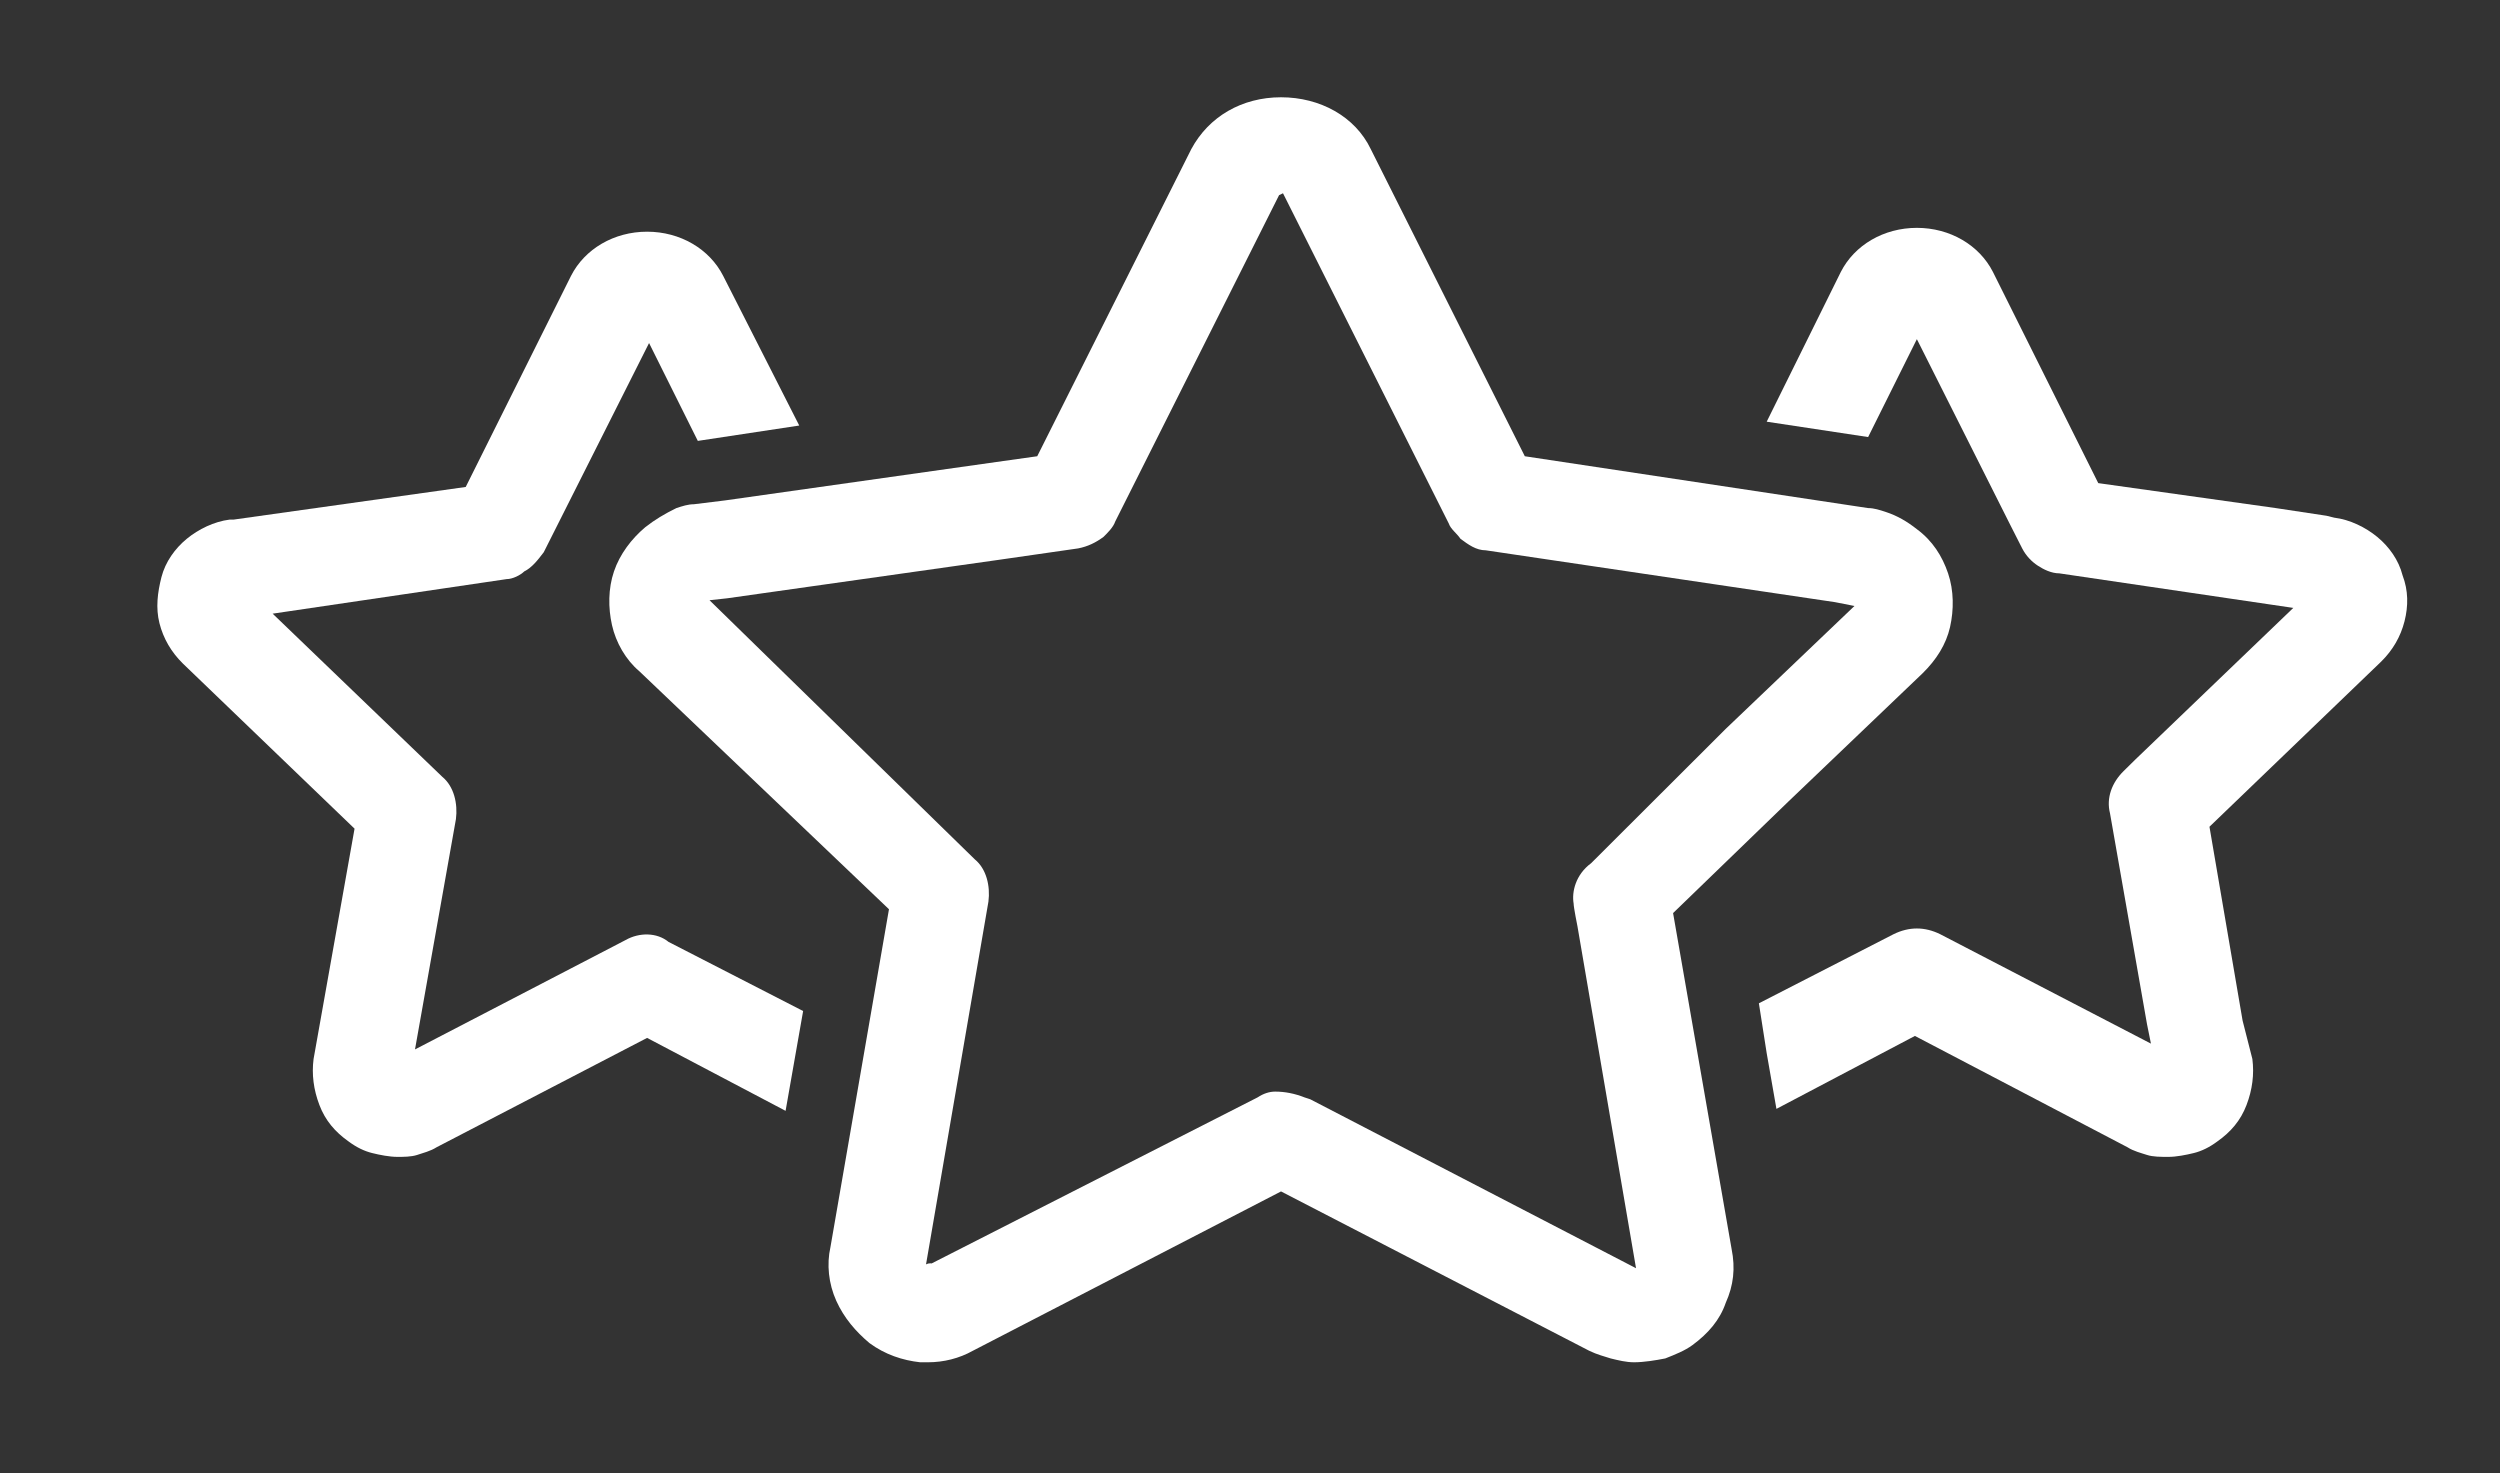
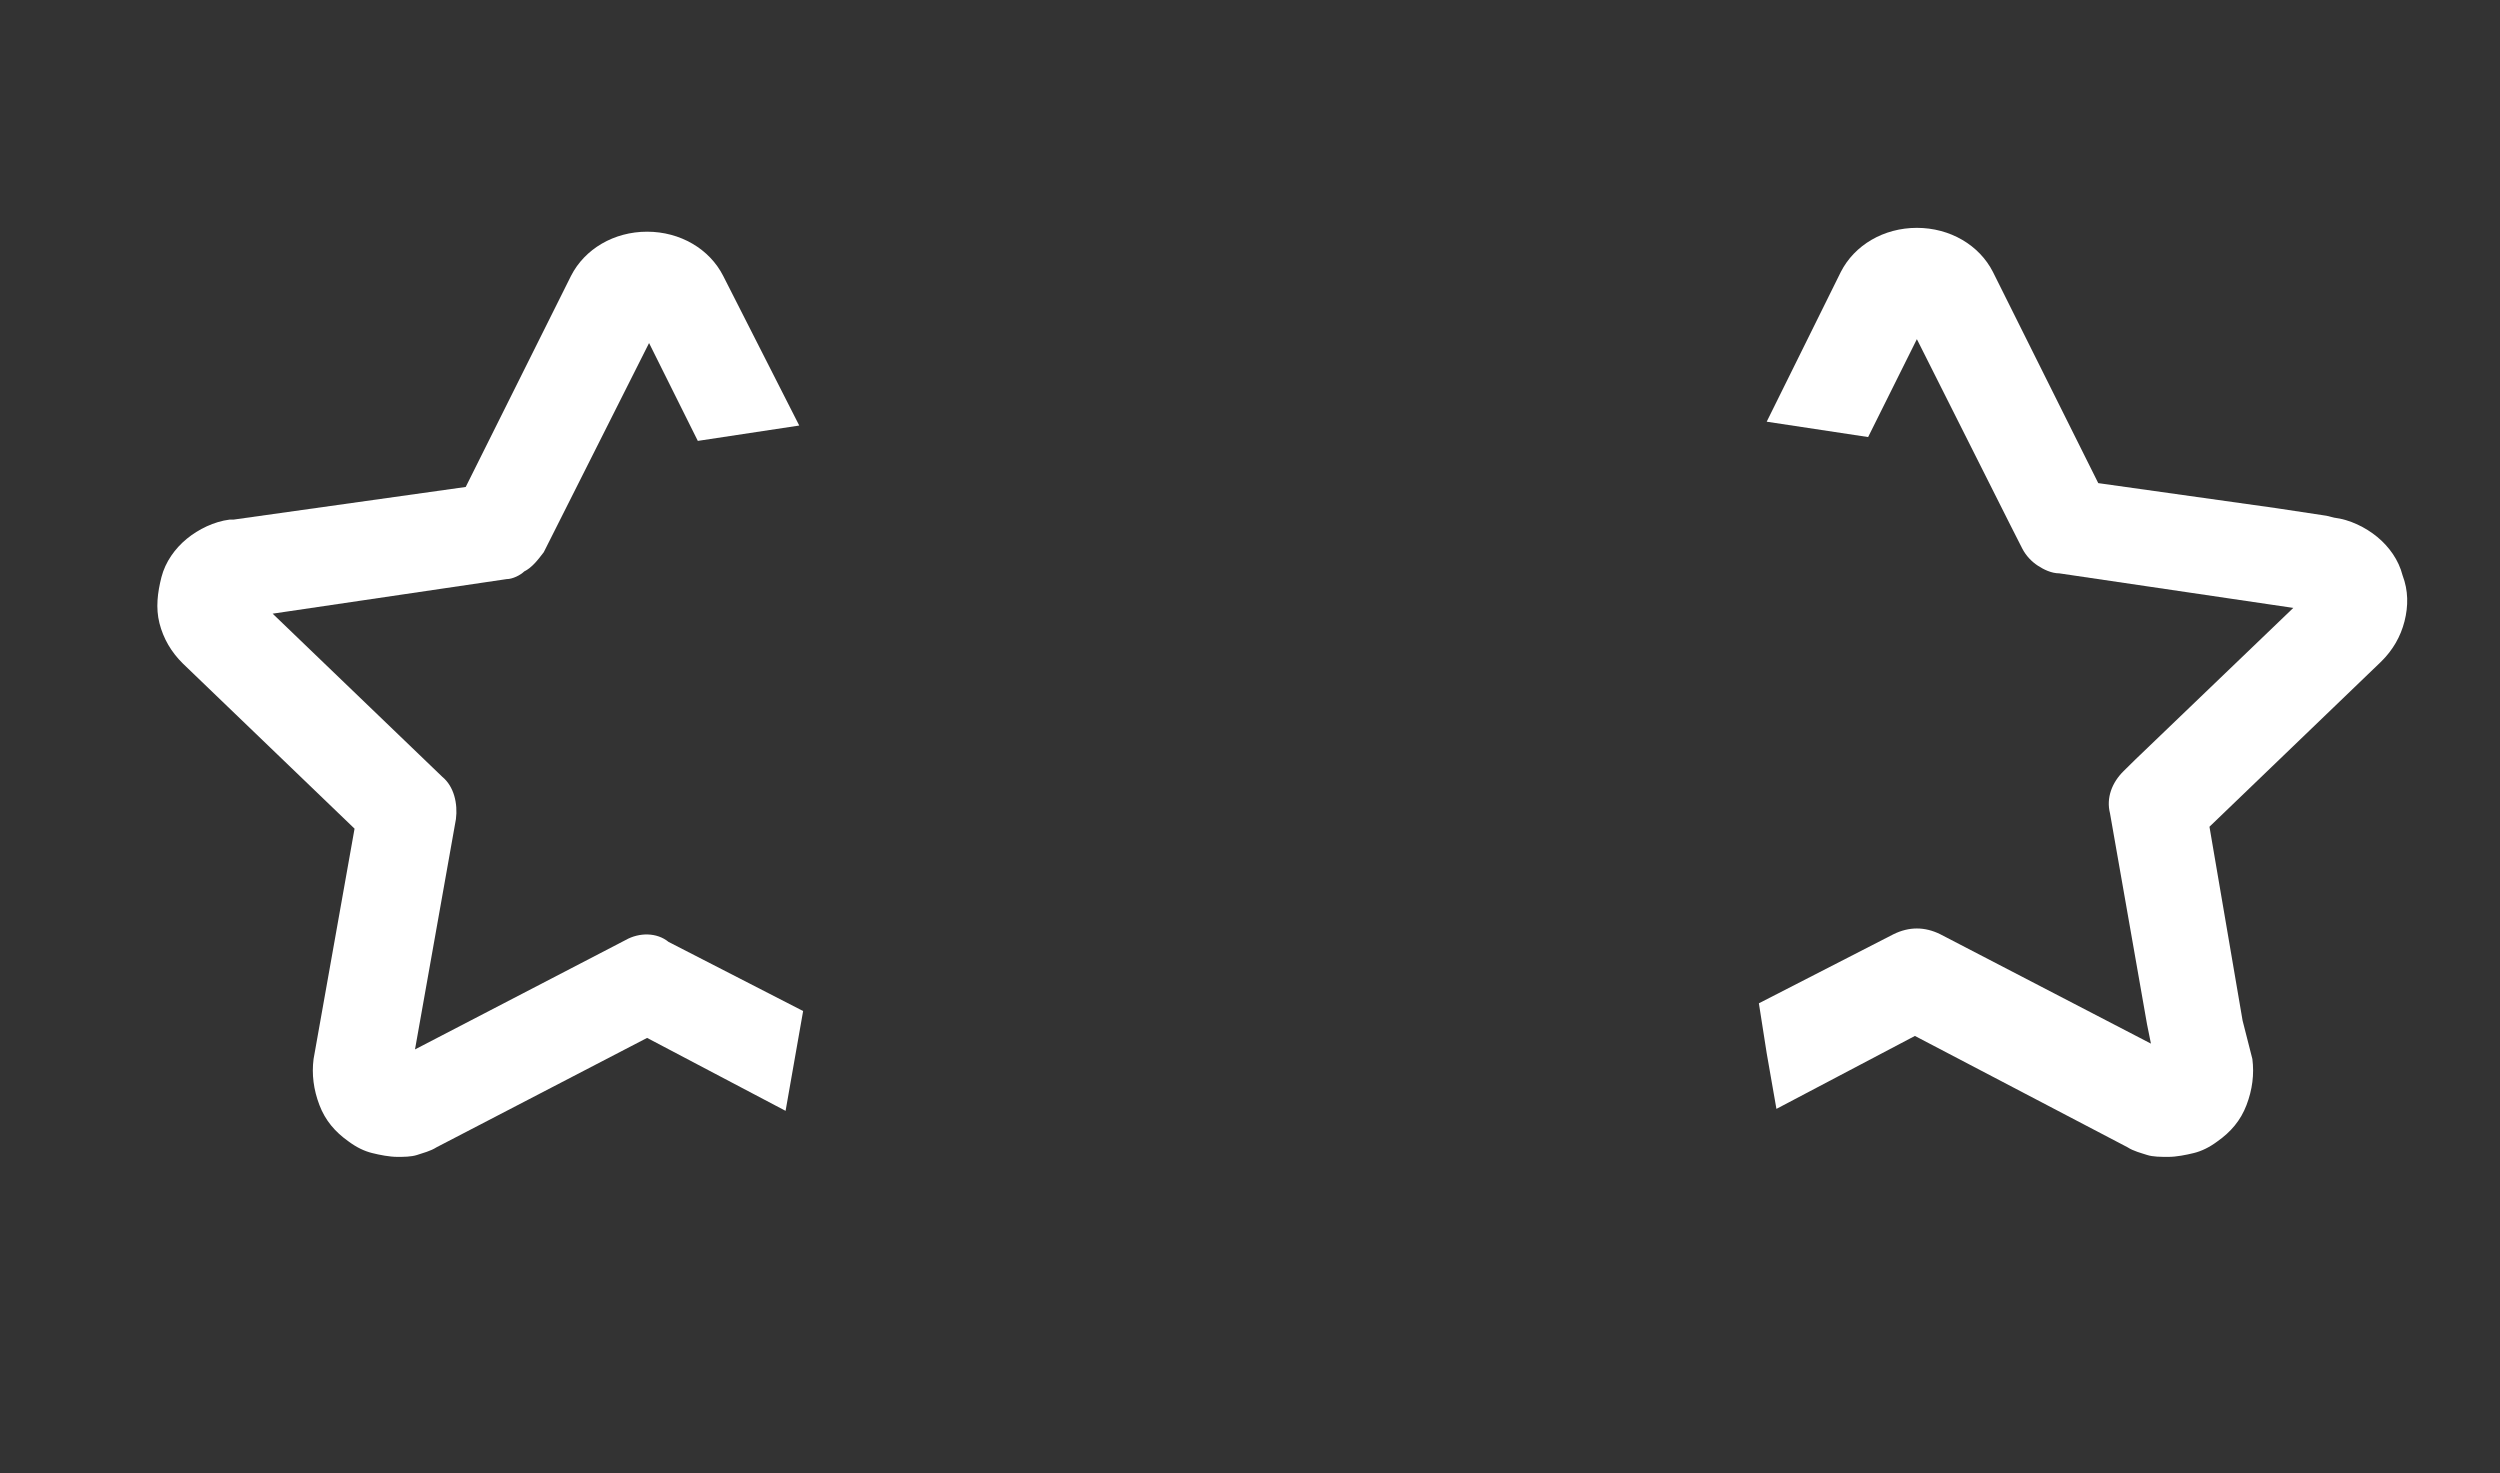
<svg xmlns="http://www.w3.org/2000/svg" width="56" height="33" viewBox="0 0 56 33" fill="none">
  <rect x="0" y="0" width="56" height="33" fill="#333333" stroke="none" />
  <path d="M50.234 22.861L49.492 18.519L53.337 14.821C53.599 14.563 53.773 14.262 53.861 13.918C53.948 13.574 53.948 13.23 53.817 12.886C53.73 12.542 53.511 12.241 53.249 12.026C52.987 11.811 52.638 11.639 52.288 11.596L52.113 11.553L50.977 11.381L47.001 10.822L44.642 6.092C44.336 5.49 43.681 5.104 42.938 5.104C42.195 5.104 41.54 5.49 41.234 6.092L39.574 9.446L40.71 9.618L41.846 9.79L42.938 7.597L45.035 11.768L45.297 12.284C45.385 12.456 45.516 12.585 45.647 12.671C45.778 12.757 45.953 12.843 46.128 12.843L51.37 13.617L47.831 17.014L47.569 17.272C47.307 17.53 47.176 17.874 47.264 18.218L48.094 22.947L48.181 23.377L43.462 20.927C43.288 20.841 43.113 20.798 42.938 20.798C42.763 20.798 42.589 20.841 42.414 20.927L39.399 22.474L39.574 23.592L39.792 24.839L42.894 23.205L47.657 25.699C47.788 25.785 47.963 25.828 48.094 25.871C48.225 25.914 48.4 25.914 48.574 25.914C48.749 25.914 48.968 25.871 49.142 25.828C49.317 25.785 49.492 25.699 49.666 25.57C49.972 25.355 50.191 25.097 50.322 24.753C50.453 24.409 50.497 24.065 50.453 23.721L50.234 22.861Z" fill="white" />
  <path d="M14.015 21.056L9.296 23.507L10.213 18.347C10.257 18.003 10.17 17.616 9.908 17.401L6.107 13.746L11.349 12.972C11.48 12.972 11.655 12.886 11.743 12.8C11.917 12.714 12.049 12.542 12.18 12.37L14.539 7.684L15.631 9.876L17.903 9.532L16.199 6.179C15.893 5.577 15.238 5.19 14.495 5.19C13.752 5.19 13.097 5.577 12.791 6.179L10.432 10.908L5.233 11.639H5.145C4.796 11.682 4.446 11.854 4.184 12.069C3.922 12.284 3.704 12.585 3.616 12.929C3.529 13.273 3.485 13.617 3.572 13.961C3.66 14.305 3.835 14.606 4.097 14.864L7.942 18.562L7.024 23.722C6.98 24.066 7.024 24.41 7.155 24.753C7.286 25.098 7.505 25.355 7.81 25.57C7.985 25.7 8.16 25.785 8.335 25.828C8.51 25.872 8.728 25.914 8.903 25.914C9.034 25.914 9.209 25.914 9.34 25.872C9.471 25.828 9.645 25.785 9.777 25.7L14.495 23.249L17.597 24.883L17.99 22.647L14.976 21.099C14.714 20.884 14.32 20.884 14.015 21.056Z" fill="white" />
-   <path d="M21.792 30.257L28.695 26.688L35.598 30.257C35.773 30.343 35.948 30.386 36.079 30.429C36.254 30.472 36.428 30.515 36.603 30.515C36.821 30.515 37.084 30.472 37.302 30.429C37.52 30.343 37.739 30.257 37.914 30.128C38.263 29.87 38.525 29.569 38.657 29.182C38.831 28.795 38.875 28.408 38.788 27.978L37.477 20.453L40.055 17.959L43.069 15.079C43.375 14.778 43.593 14.434 43.681 14.047C43.768 13.66 43.768 13.23 43.637 12.843C43.506 12.456 43.288 12.112 42.938 11.854C42.72 11.682 42.501 11.553 42.239 11.467C42.108 11.424 41.977 11.381 41.846 11.381L34.156 10.22L30.705 3.34C30.355 2.609 29.569 2.179 28.695 2.179C27.821 2.179 27.078 2.609 26.685 3.34L23.234 10.22L22.316 10.349L16.243 11.209L15.544 11.295C15.413 11.295 15.282 11.338 15.151 11.381C14.889 11.51 14.67 11.639 14.452 11.811C14.146 12.069 13.884 12.413 13.753 12.8C13.622 13.187 13.622 13.617 13.709 14.004C13.796 14.391 14.015 14.778 14.321 15.036L19.913 20.367L18.602 27.935C18.515 28.322 18.559 28.752 18.733 29.139C18.908 29.526 19.17 29.827 19.476 30.085C19.826 30.343 20.219 30.472 20.612 30.515C20.656 30.515 20.7 30.515 20.787 30.515C21.136 30.515 21.486 30.429 21.792 30.257C22.316 29.999 21.224 28.064 20.743 28.322L22.141 20.195C22.185 19.851 22.098 19.464 21.835 19.249L15.893 13.445L16.287 13.402L22.36 12.542L24.151 12.284C24.369 12.241 24.544 12.155 24.719 12.026C24.806 11.94 24.938 11.811 24.981 11.682L28.651 4.372L28.739 4.329L32.452 11.725C32.496 11.854 32.627 11.94 32.715 12.069C32.889 12.198 33.064 12.327 33.282 12.327L41.103 13.488L41.54 13.574L38.657 16.326L35.642 19.335C35.292 19.593 35.205 19.98 35.249 20.238C35.249 20.324 35.336 20.754 35.336 20.754L36.647 28.408L29.35 24.624L29.219 24.581C29.001 24.495 28.782 24.452 28.564 24.452C28.433 24.452 28.302 24.495 28.171 24.581L20.743 28.365" fill="white" />
</svg>